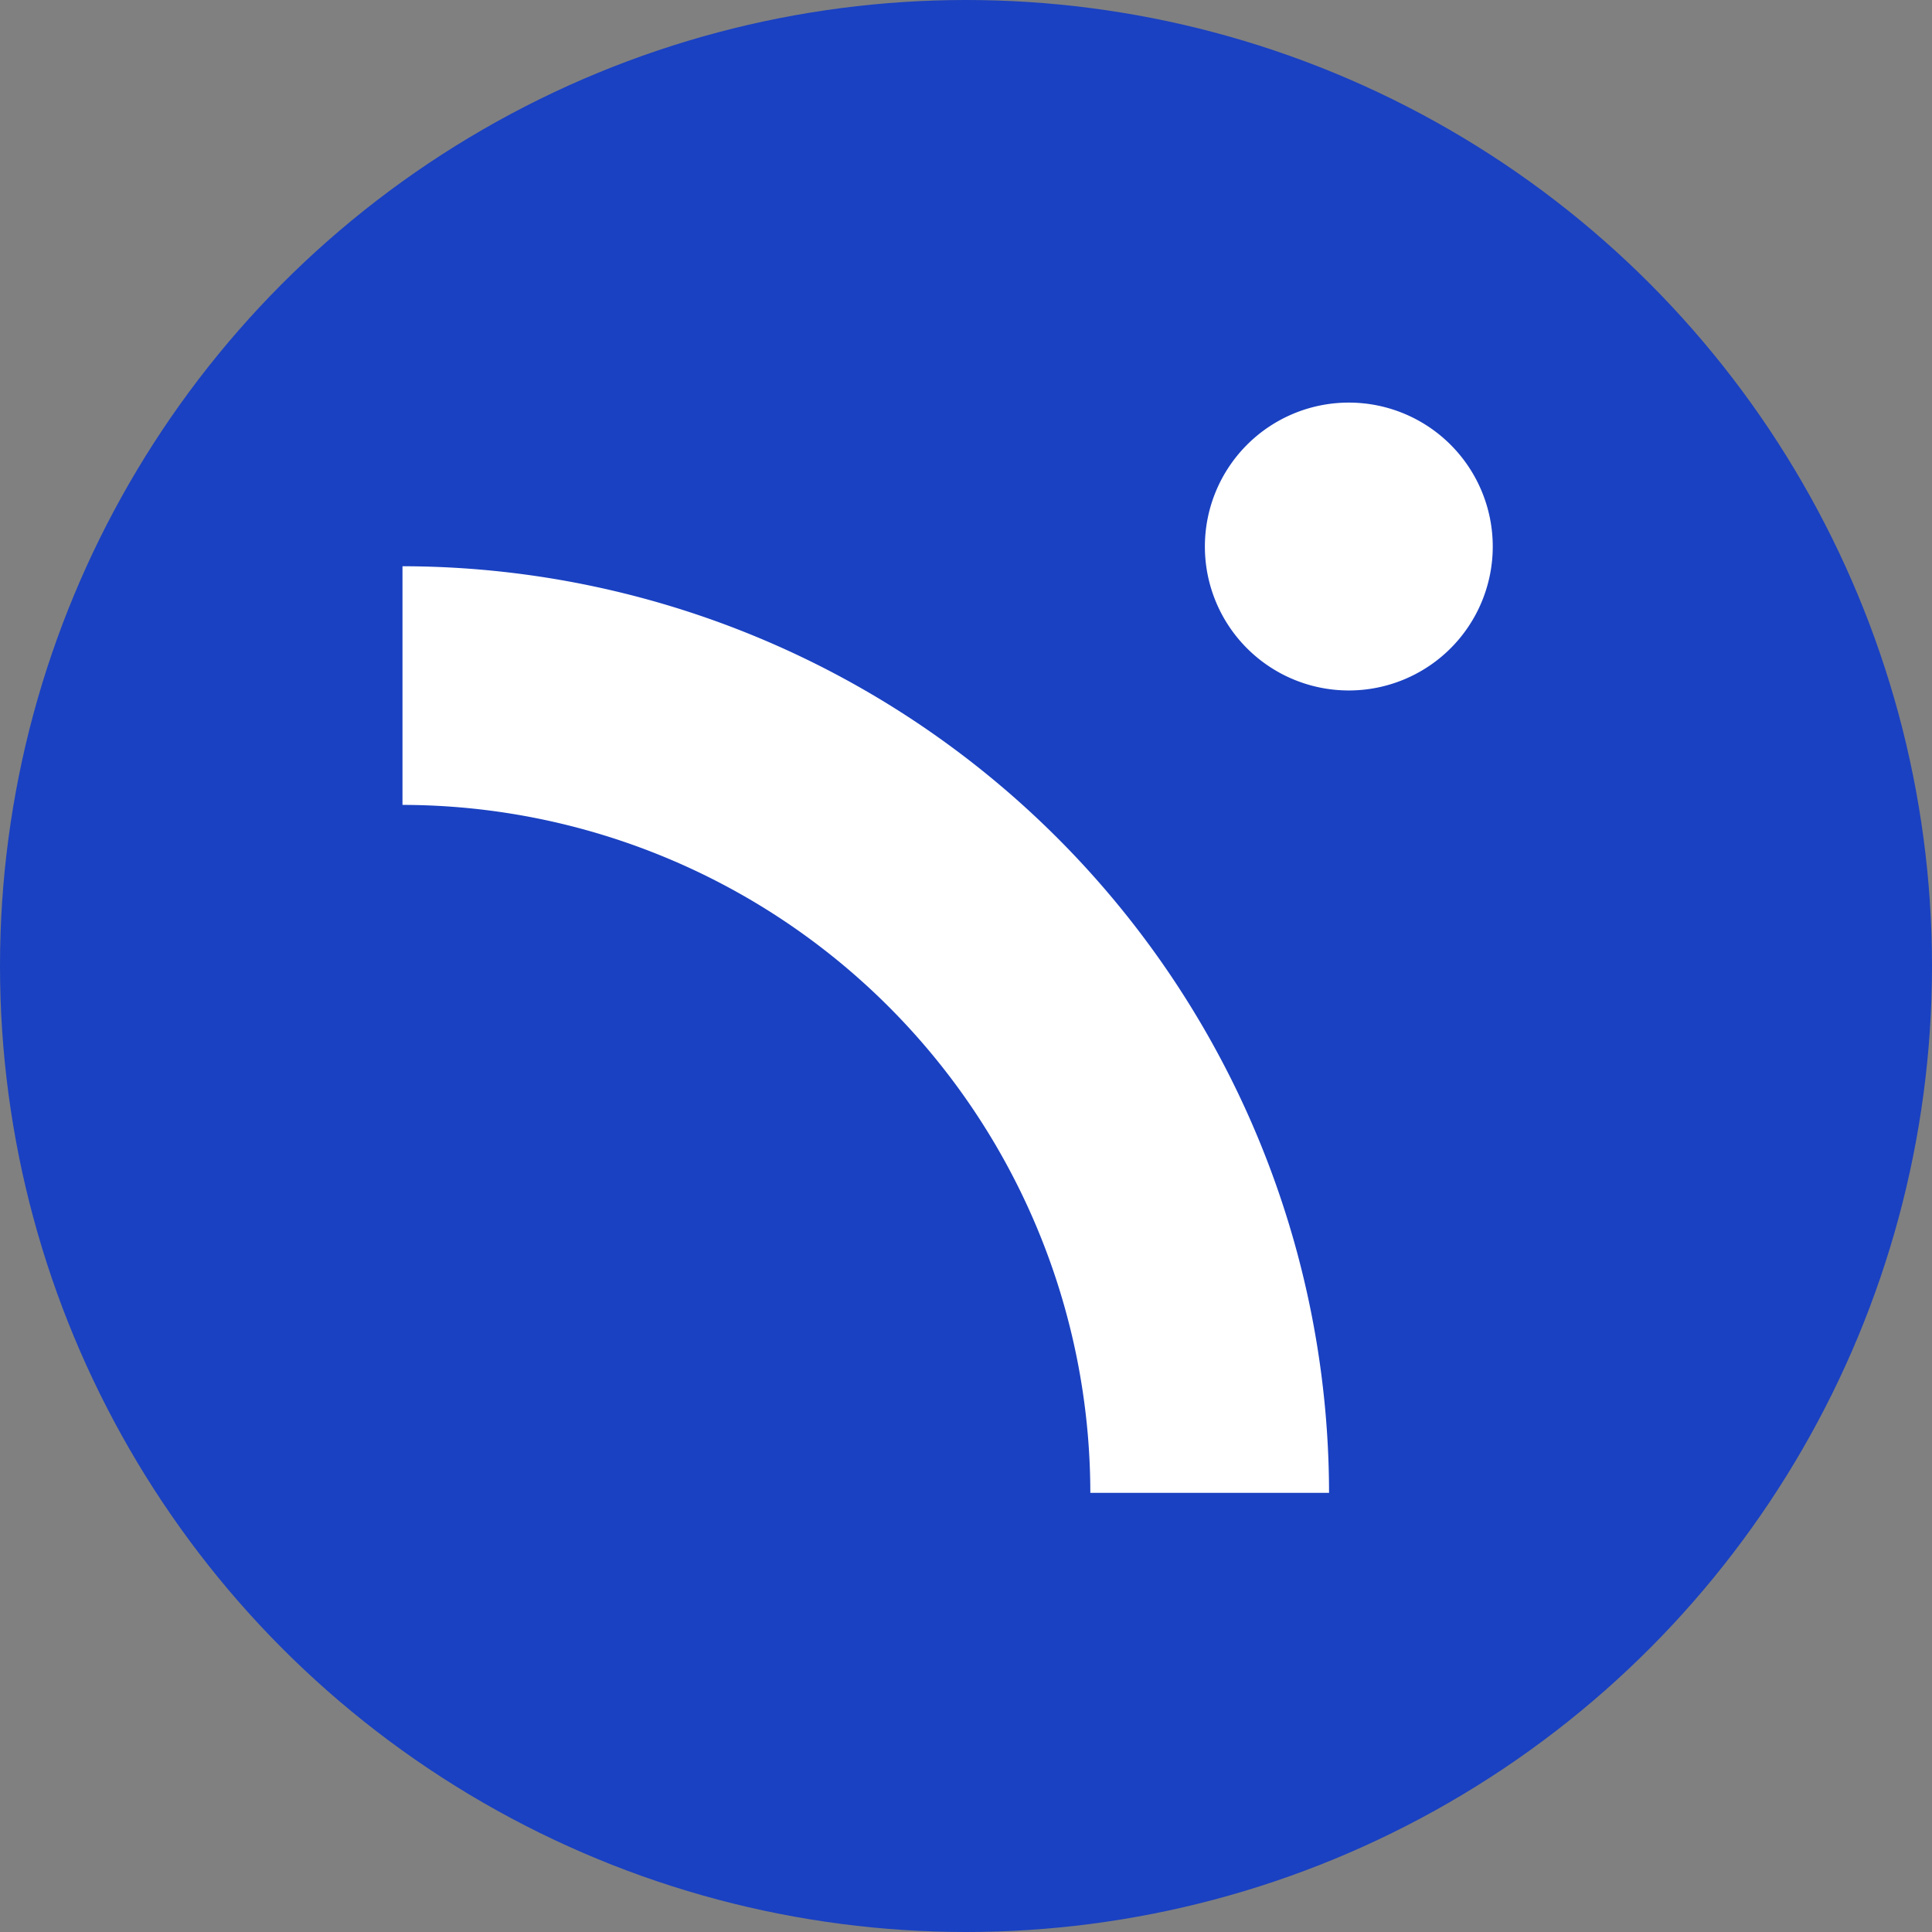
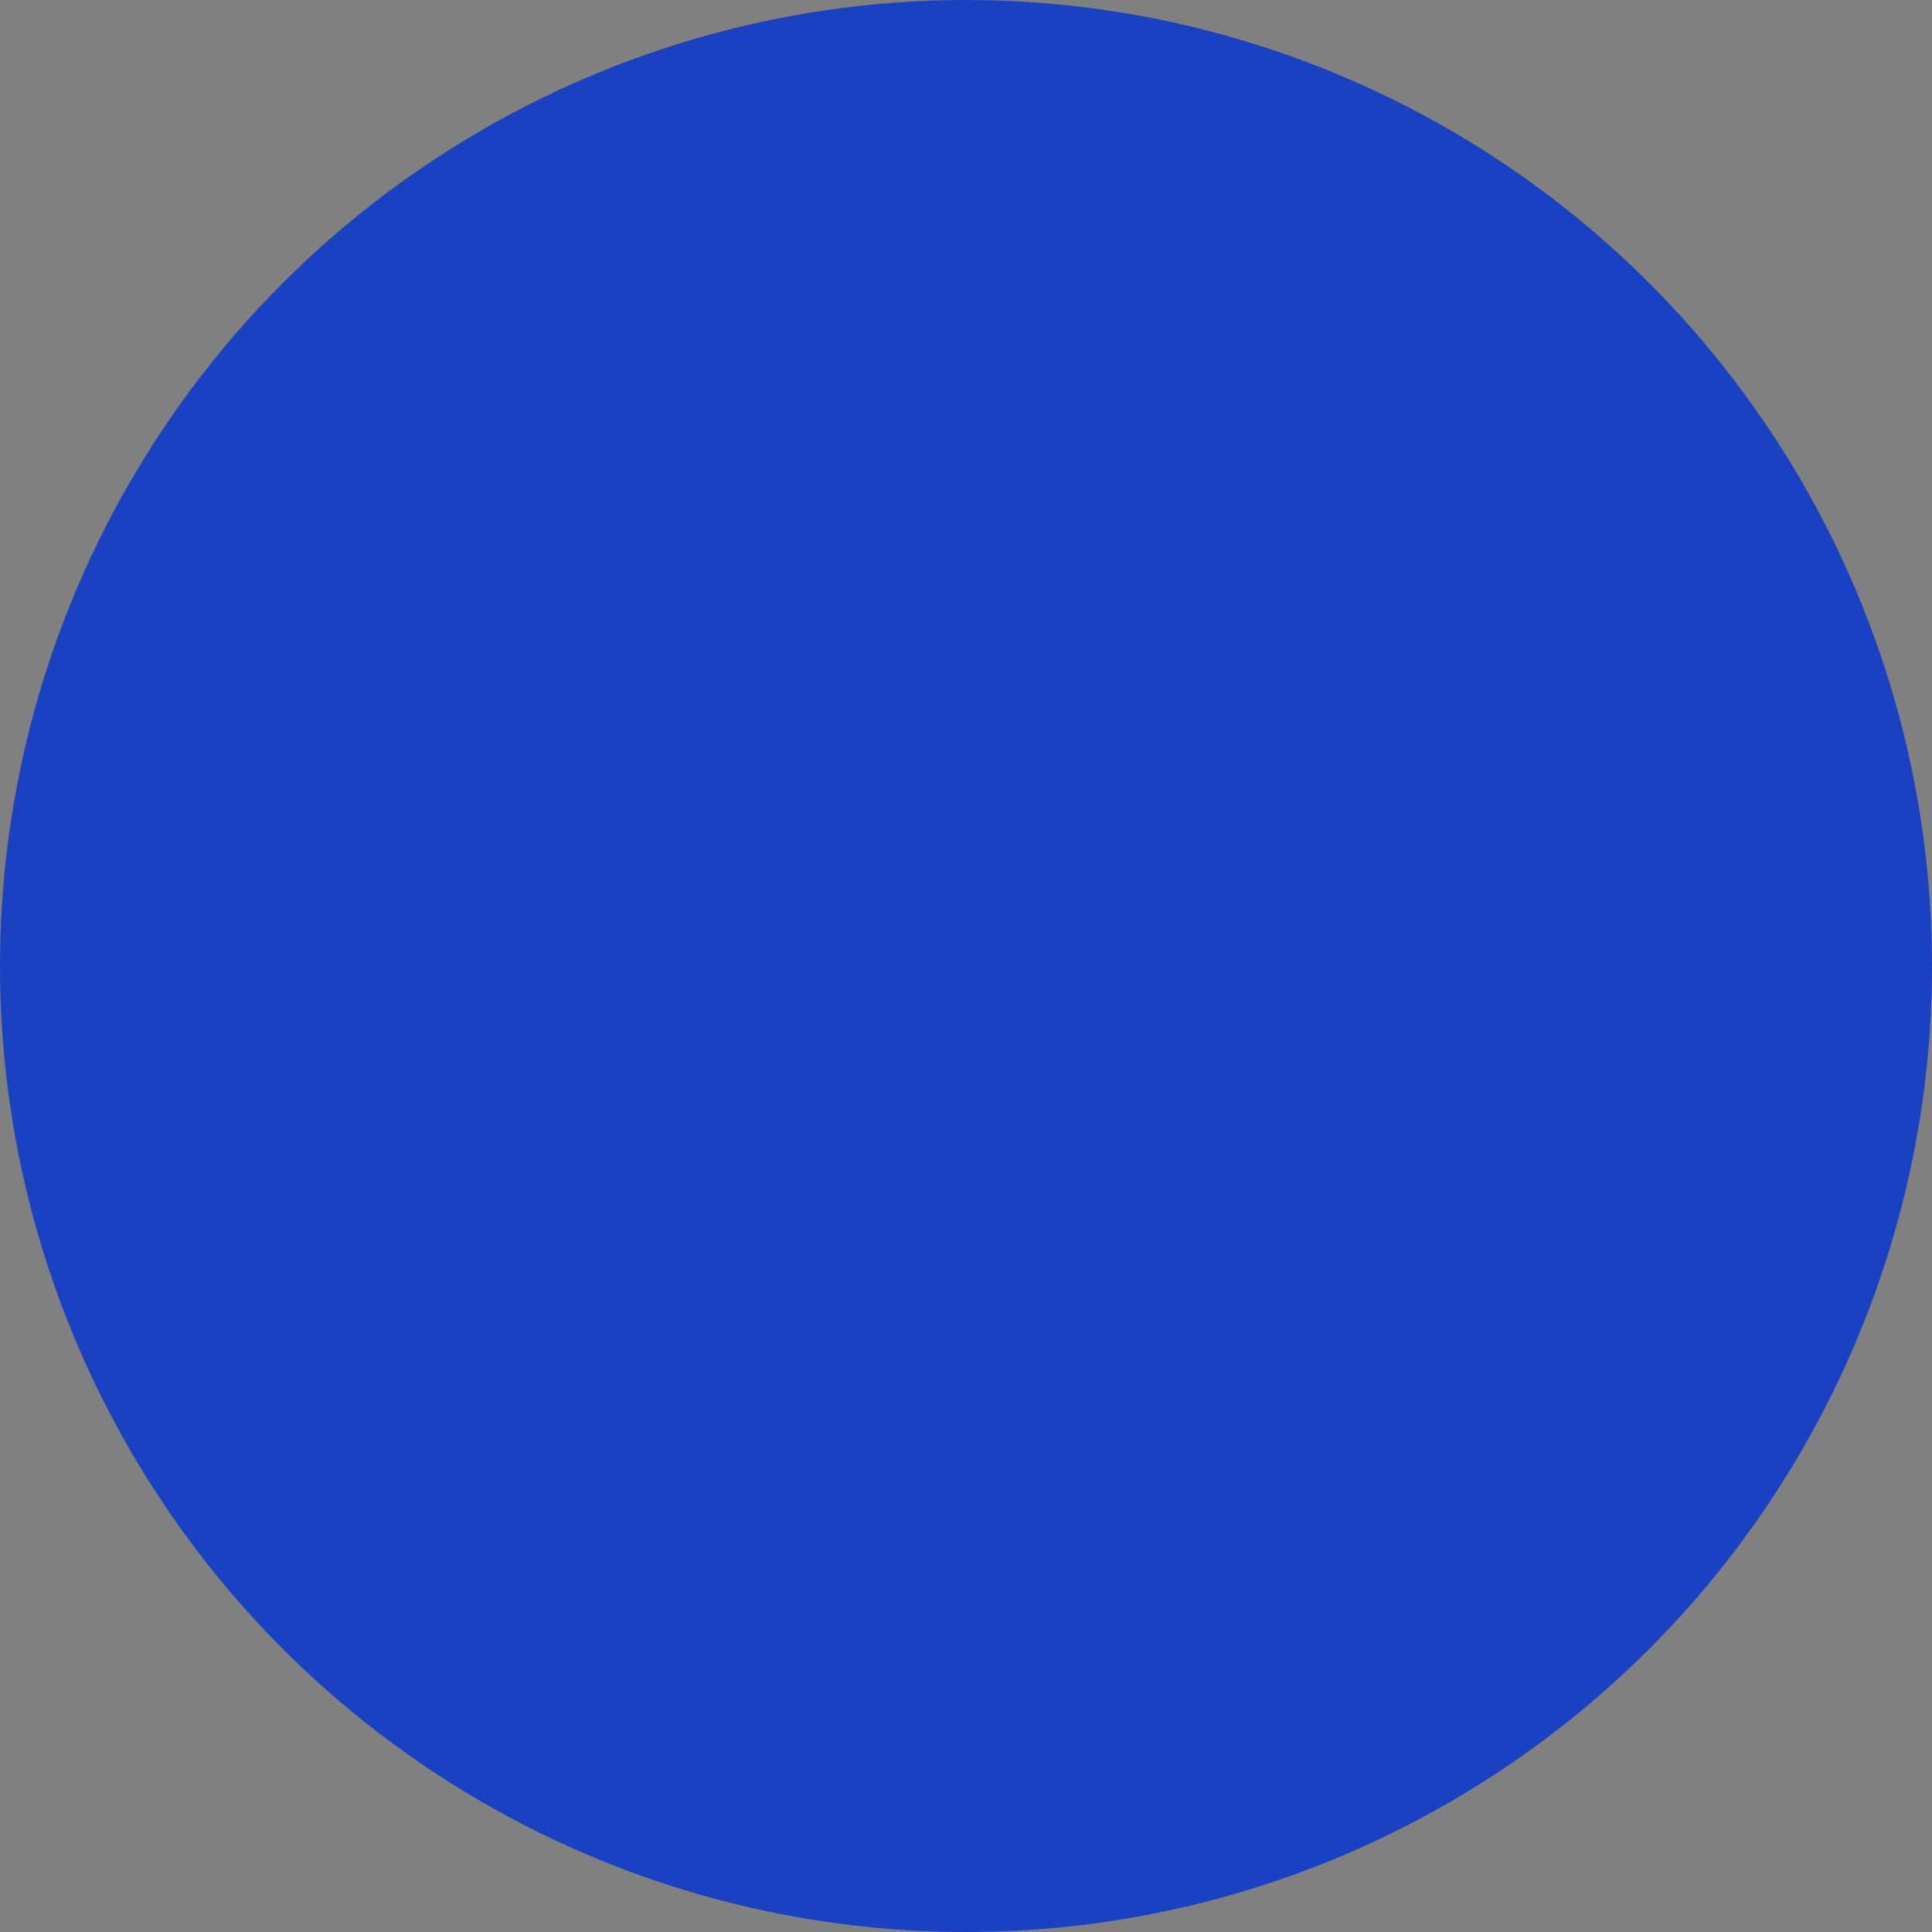
<svg xmlns="http://www.w3.org/2000/svg" id="icon" width="34" height="34" viewBox="0 0 34 34">
  <rect x="0" y="0" width="34" height="34" fill="#808080" stroke="none" />
  <circle id="楕円形_166" data-name="楕円形 166" cx="17" cy="17" r="17" fill="#1a41c1" />
-   <path id="合体_3" data-name="合体 3" d="M12.105,19.189A12.12,12.12,0,0,0,0,7.082v-4.2A16.324,16.324,0,0,1,16.306,19.189ZM14.121,2.535a2.533,2.533,0,1,1,2.533,2.533A2.532,2.532,0,0,1,14.121,2.535Z" transform="translate(7.083 7.083)" fill="#fff" stroke="rgba(0,0,0,0)" stroke-miterlimit="10" stroke-width="1" />
</svg>